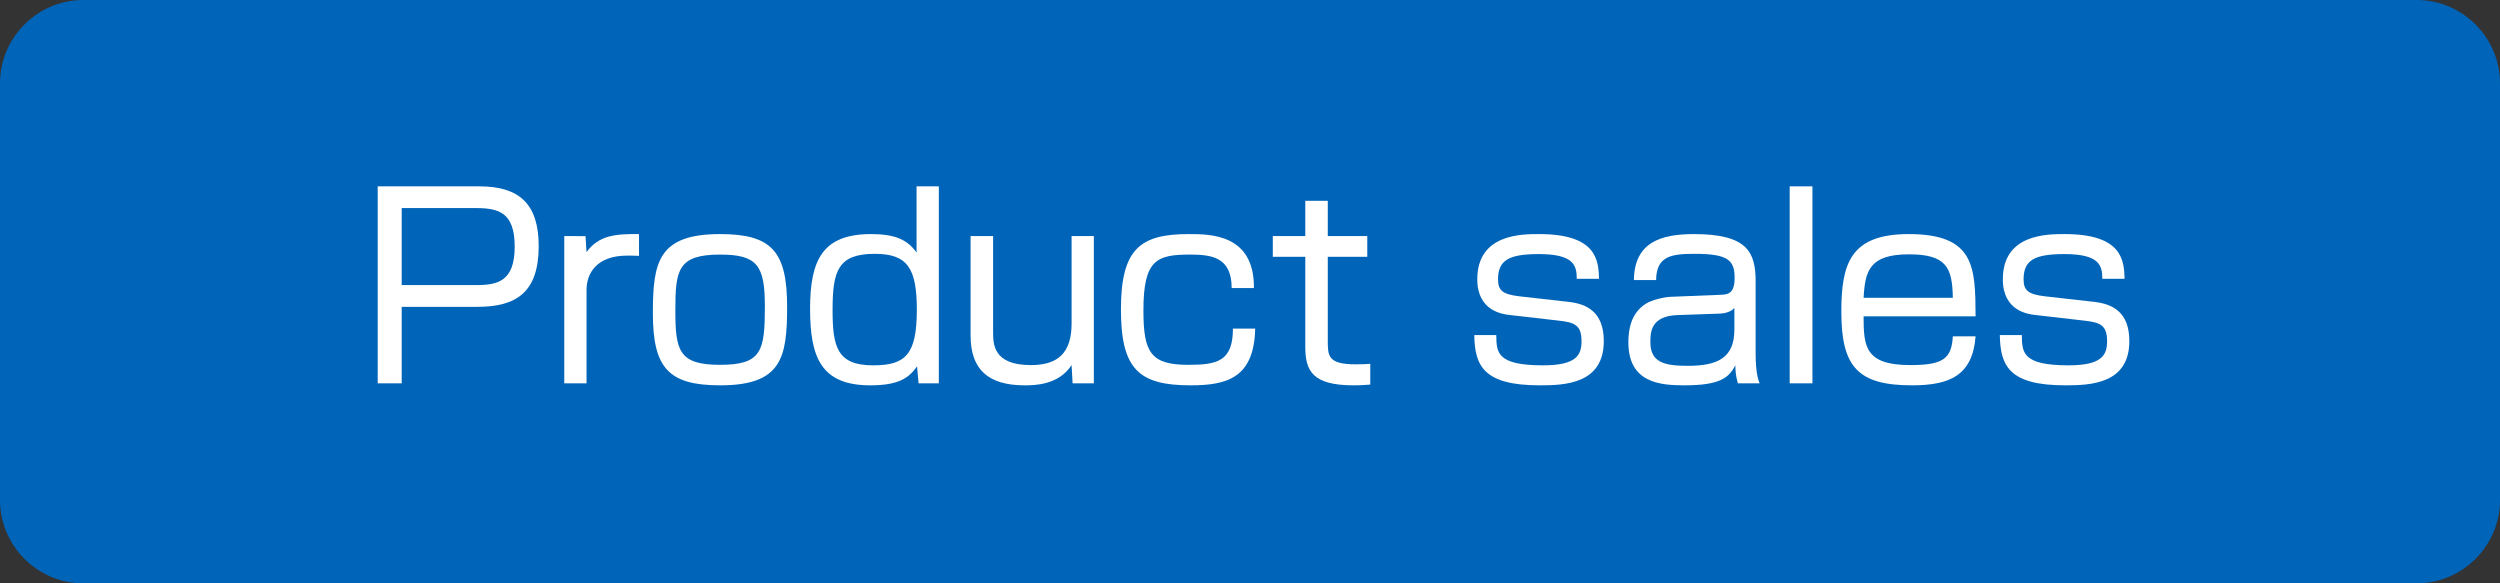
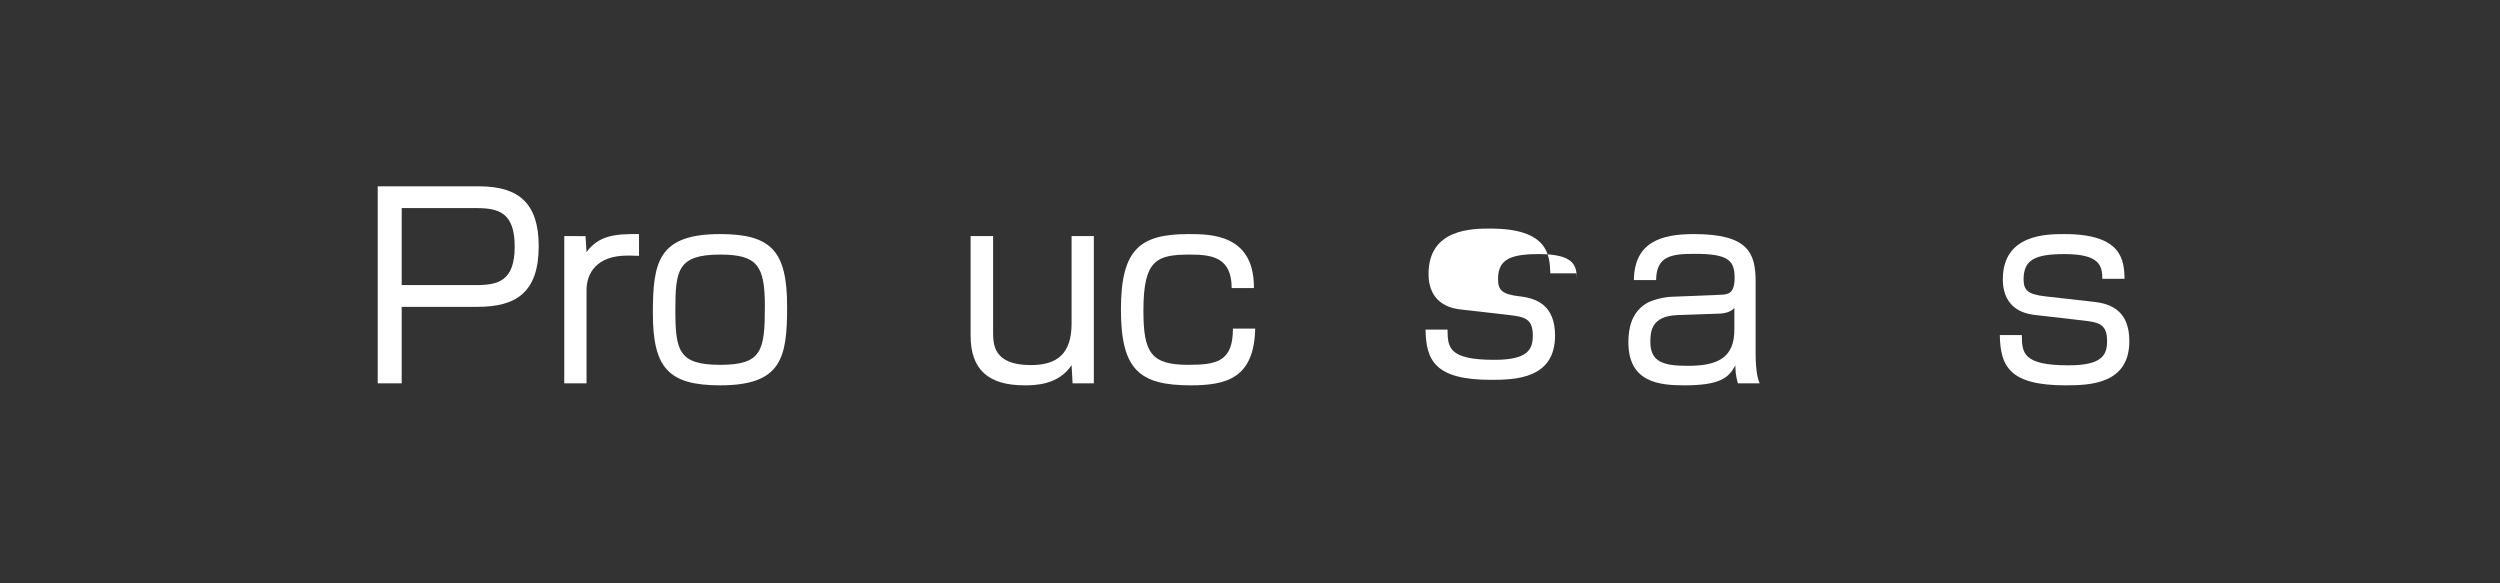
<svg xmlns="http://www.w3.org/2000/svg" version="1.1" baseProfile="tiny" x="0px" y="0px" viewBox="0 0 150 35" overflow="visible" xml:space="preserve">
  <rect x="0" y="0" width="150" height="35" fill="#333333" stroke="none" />
  <g id="フッター">
</g>
  <g id="コンテンツ">
</g>
  <g id="タイトル">
    <g>
-       <path fill="#0064B9" d="M150,30c0,2.75-2.25,5-5,5H5c-2.75,0-5-2.25-5-5V5c0-2.75,2.25-5,5-5h140c2.75,0,5,2.25,5,5V30z" />
      <g>
        <path fill="#FFFFFF" d="M28.767,11.181c2.385,0,3.555,1.05,3.555,3.584c0,2.805-1.38,3.645-3.675,3.645h-4.545V23h-1.439V11.181     H28.767z M24.102,12.485v4.62h4.471c1.305,0,2.309-0.24,2.309-2.31c0-2.04-0.959-2.31-2.309-2.31H24.102z" />
        <path fill="#FFFFFF" d="M35.131,14.166l0.061,0.96c0.75-1.035,1.799-1.095,3.149-1.08v1.305     c-0.345-0.015-0.511-0.015-0.705-0.015c-1.845,0-2.444,1.065-2.444,2.07V23h-1.336v-8.834H35.131z" />
        <path fill="#FFFFFF" d="M47.227,18.41c0,3.06-0.33,4.71-4.02,4.71c-3.12,0-4.035-1.065-4.035-4.335c0-3.075,0.33-4.74,4.035-4.74     C46.312,14.045,47.227,15.095,47.227,18.41z M43.207,21.89c2.504,0,2.685-0.84,2.685-3.51c0-2.445-0.45-3.105-2.685-3.105     c-2.535,0-2.686,0.93-2.686,3.315C40.521,21.035,40.717,21.89,43.207,21.89z" />
-         <path fill="#FFFFFF" d="M56.33,11.181V23h-1.215l-0.09-1.02c-0.495,0.705-1.125,1.14-2.805,1.14c-2.955,0-3.615-1.68-3.615-4.59     c0-2.94,0.75-4.485,3.66-4.485c1.455,0,2.189,0.345,2.729,1.11v-3.975H56.33z M49.955,18.59c0,2.205,0.256,3.33,2.43,3.33     c1.92,0,2.625-0.615,2.625-3.33c0-2.49-0.555-3.36-2.52-3.36C50.285,15.23,49.955,16.235,49.955,18.59z" />
        <path fill="#FFFFFF" d="M59.586,14.166v5.729c0,0.75,0,2.01,2.264,2.01c1.605,0,2.445-0.705,2.445-2.505v-5.235h1.335V23h-1.274     l-0.061-1.095c-0.779,1.2-2.22,1.215-2.82,1.215c-2.189,0-3.239-0.96-3.239-2.985v-5.97H59.586z" />
        <path fill="#FFFFFF" d="M73.9,17.285c0-1.845-1.185-2.01-2.49-2.01c-2.01,0-2.805,0.3-2.805,3.36     c0,2.505,0.436,3.255,2.686,3.255c1.74,0,2.685-0.21,2.685-2.175h1.335c-0.061,2.955-1.695,3.405-3.869,3.405     c-3.076,0-4.186-0.93-4.186-4.545c0-3.645,1.154-4.53,4.064-4.53c1.305,0,3.945,0,3.915,3.24H73.9z" />
-         <path fill="#FFFFFF" d="M78.316,12.05h1.351v2.115h2.37v1.245h-2.37v5.01c0,0.93,0,1.44,1.68,1.44c0.45,0,0.646-0.015,0.87-0.03     v1.245c-0.225,0.015-0.51,0.045-0.99,0.045c-2.49,0-2.91-0.87-2.91-2.325V15.41h-1.949v-1.245h1.949V12.05z" />
-         <path fill="#FFFFFF" d="M94.606,16.73c0-0.81-0.181-1.485-2.28-1.485c-1.785,0-2.444,0.36-2.444,1.515     c0,0.675,0.284,0.9,1.29,1.02l2.924,0.33c1.125,0.12,2.131,0.615,2.131,2.355c0,2.58-2.355,2.655-3.84,2.655     c-3.375,0-3.9-1.17-3.93-3.015h1.32c0.014,1.035,0.014,1.815,2.805,1.815c2.024,0,2.31-0.63,2.31-1.455     c0-0.975-0.435-1.125-1.396-1.23l-2.865-0.33c-0.449-0.045-1.994-0.225-1.994-2.145c0-2.715,2.64-2.715,3.705-2.715     c3.465,0,3.569,1.575,3.6,2.685H94.606z" />
+         <path fill="#FFFFFF" d="M94.606,16.73c0-0.81-0.181-1.485-2.28-1.485c-1.785,0-2.444,0.36-2.444,1.515     c0,0.675,0.284,0.9,1.29,1.02c1.125,0.12,2.131,0.615,2.131,2.355c0,2.58-2.355,2.655-3.84,2.655     c-3.375,0-3.9-1.17-3.93-3.015h1.32c0.014,1.035,0.014,1.815,2.805,1.815c2.024,0,2.31-0.63,2.31-1.455     c0-0.975-0.435-1.125-1.396-1.23l-2.865-0.33c-0.449-0.045-1.994-0.225-1.994-2.145c0-2.715,2.64-2.715,3.705-2.715     c3.465,0,3.569,1.575,3.6,2.685H94.606z" />
        <path fill="#FFFFFF" d="M105.338,21.215c0,1.155,0.164,1.605,0.239,1.785h-1.305c-0.136-0.48-0.149-0.795-0.149-1.08     c-0.391,0.735-0.9,1.2-3.061,1.2c-1.484,0-3.359-0.165-3.359-2.58c0-0.765,0.149-1.74,1.035-2.31     c0.359-0.24,1.139-0.405,1.469-0.42l2.971-0.12c0.465-0.015,0.899-0.03,0.899-1.02c0-1.05-0.39-1.44-2.385-1.44     c-1.396,0-2.31,0.12-2.325,1.575h-1.334c0.029-2.28,1.635-2.76,3.6-2.76c3.225,0,3.705,1.095,3.705,2.85V21.215z M104.062,18.47     c-0.165,0.225-0.555,0.33-0.825,0.345l-2.595,0.09c-1.59,0.06-1.62,1.02-1.62,1.62c0,1.215,0.825,1.425,2.25,1.425     c1.83,0,2.79-0.51,2.79-2.175V18.47z" />
-         <path fill="#FFFFFF" d="M108.746,11.181V23h-1.365V11.181H108.746z" />
-         <path fill="#FFFFFF" d="M111.815,18.98c0,1.815,0.09,2.925,2.805,2.925c1.95,0,2.476-0.375,2.55-1.725h1.365     c-0.18,2.34-1.545,2.94-3.811,2.94c-3.254,0-4.244-1.11-4.244-4.41c0-2.865,0.525-4.665,4.035-4.665     c3.975,0,4.004,1.965,4.02,4.935H111.815z M117.17,17.87c-0.029-1.8-0.375-2.61-2.625-2.61c-2.369,0-2.64,0.975-2.729,2.61     H117.17z" />
        <path fill="#FFFFFF" d="M126.139,16.73c0-0.81-0.18-1.485-2.279-1.485c-1.785,0-2.445,0.36-2.445,1.515     c0,0.675,0.285,0.9,1.289,1.02l2.926,0.33c1.125,0.12,2.13,0.615,2.13,2.355c0,2.58-2.354,2.655-3.84,2.655     c-3.375,0-3.899-1.17-3.931-3.015h1.32c0.016,1.035,0.016,1.815,2.805,1.815c2.025,0,2.311-0.63,2.311-1.455     c0-0.975-0.436-1.125-1.395-1.23l-2.865-0.33c-0.45-0.045-1.995-0.225-1.995-2.145c0-2.715,2.64-2.715,3.704-2.715     c3.465,0,3.57,1.575,3.601,2.685H126.139z" />
      </g>
    </g>
  </g>
  <g id="ヘッダー">
</g>
</svg>